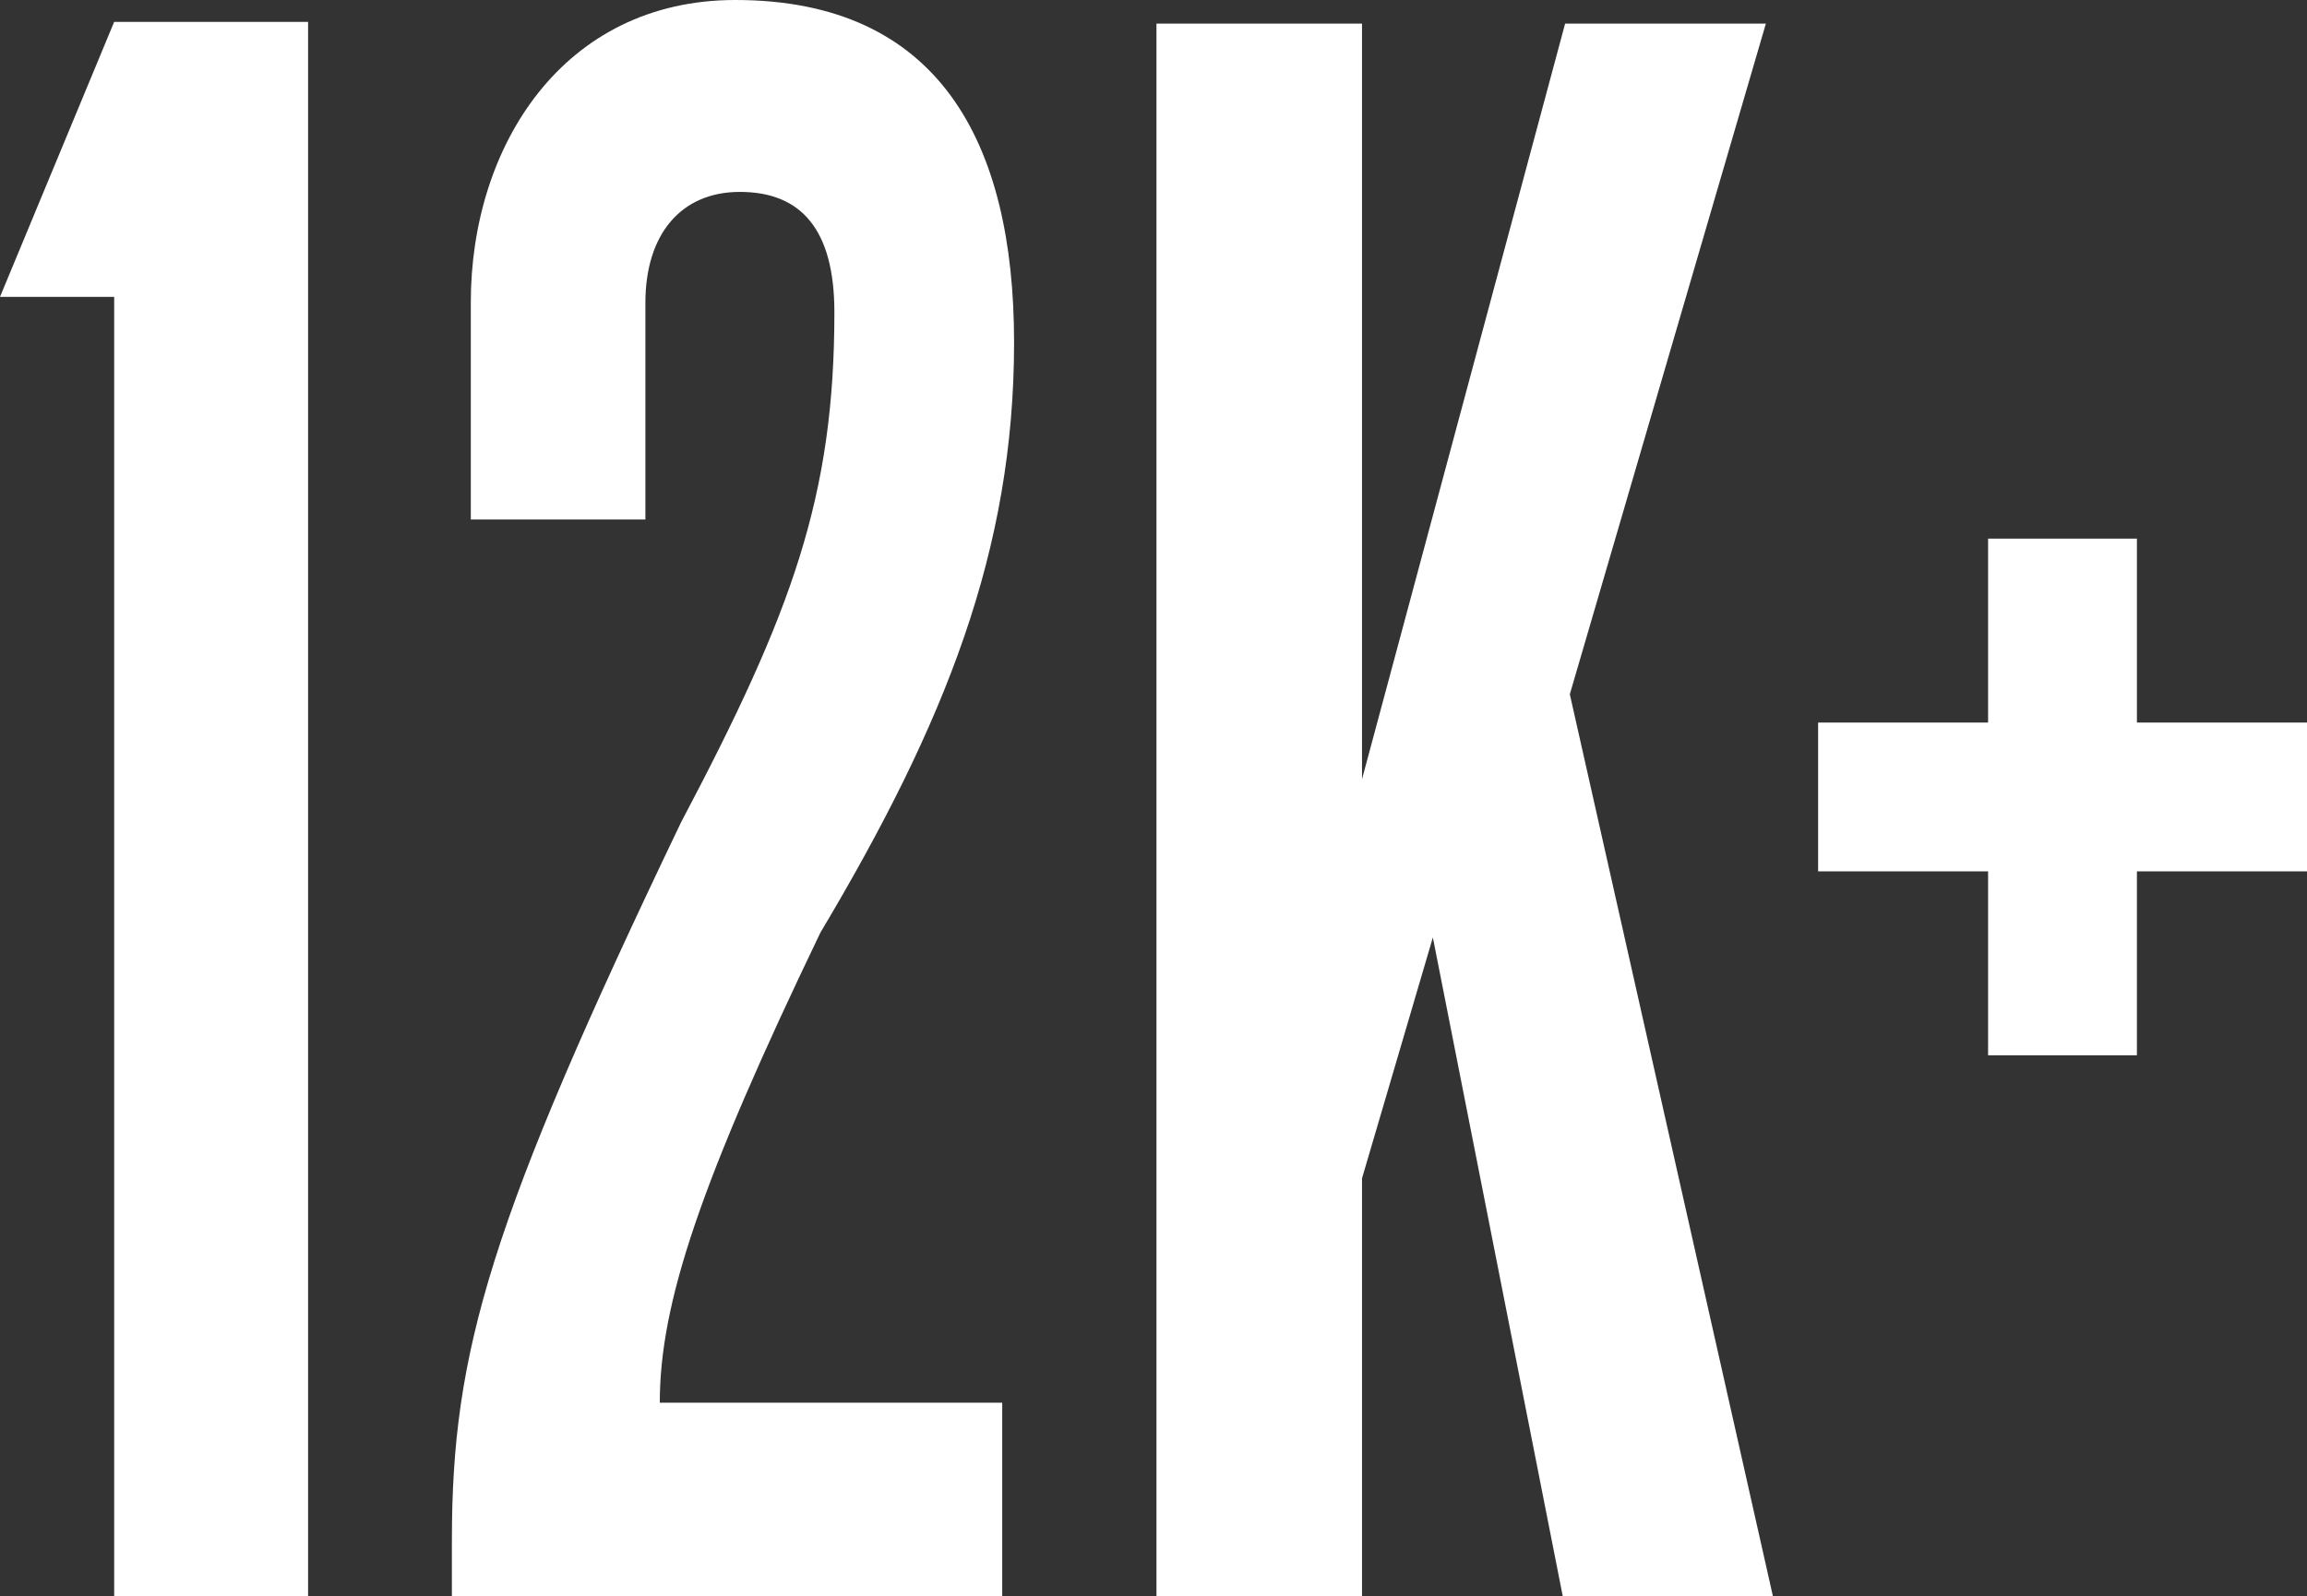
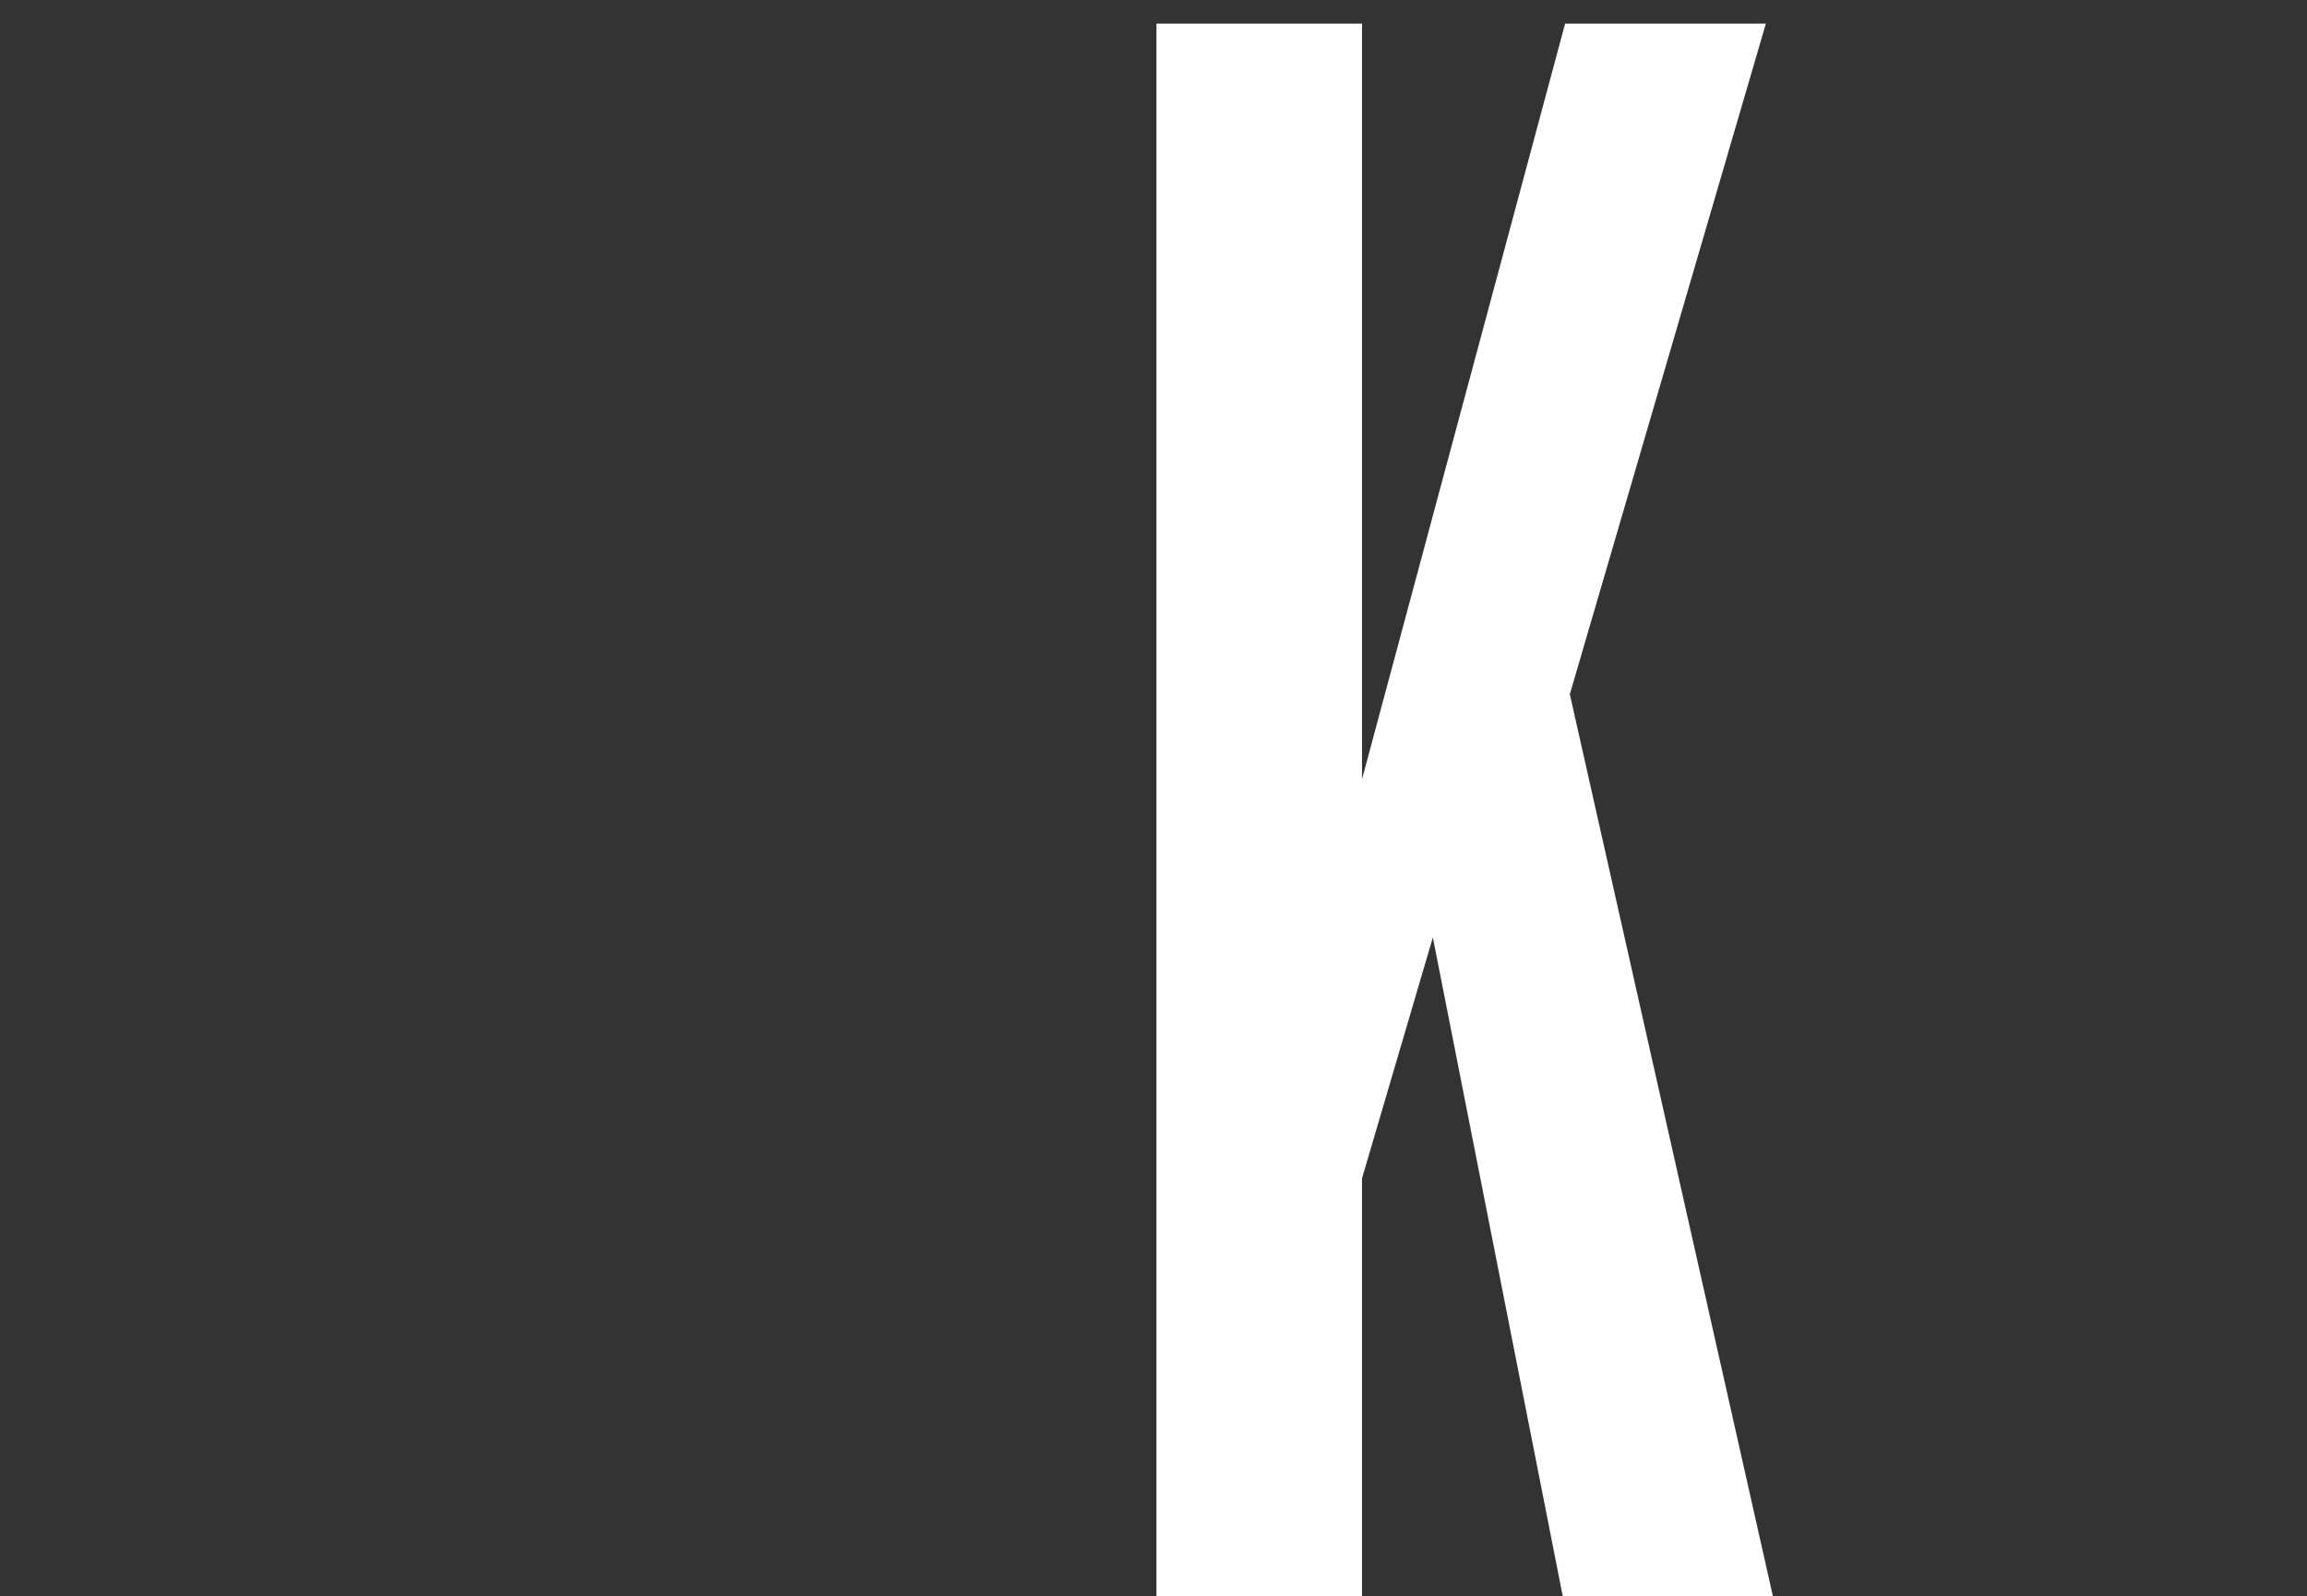
<svg xmlns="http://www.w3.org/2000/svg" viewBox="0 0 225.7 156.21">
  <rect x="0" y="0" width="225.7" height="156.21" fill="#333333" stroke="none" />
  <defs>
    <style>.cls-1{fill:#fff;}</style>
  </defs>
  <title>numbers-5-12k</title>
  <g id="Layer_2" data-name="Layer 2">
    <g id="Layer_2-2" data-name="Layer 2">
-       <polygon class="cls-1" points="11.17 2.14 0 29.05 11.17 29.05 11.17 156.21 30.14 156.21 30.14 2.14 11.17 2.14" />
-       <path class="cls-1" d="M80.26,91.27c-11.78,24.5-15.71,36.28-15.71,46h33.5v19H44.21v-5.55c0-18.48,3.7-31.19,22.42-70.25,10.86-20.56,15-31.88,15-49.91,0-8.09-3.24-11.78-9.25-11.78-5.77,0-9.24,4.16-9.24,10.86V50.84H46.06V29.58C46.06,14.33,55.07,0,71.94,0,91.82,0,99.21,13.86,99.21,33.51,99.21,53.84,92.51,70.71,80.26,91.27Z" />
      <path class="cls-1" d="M152.89,156.21,140.18,91.74l-6.93,23.57v40.9H113.14V2.31h20.11V76.25L153.12,2.31h19.64L153.58,67.94l19.87,88.27Z" />
-       <path class="cls-1" d="M209.06,85.27v18H194.5v-18H177.87V70.71H194.5v-18h14.56v18H225.7V85.27Z" />
    </g>
  </g>
</svg>